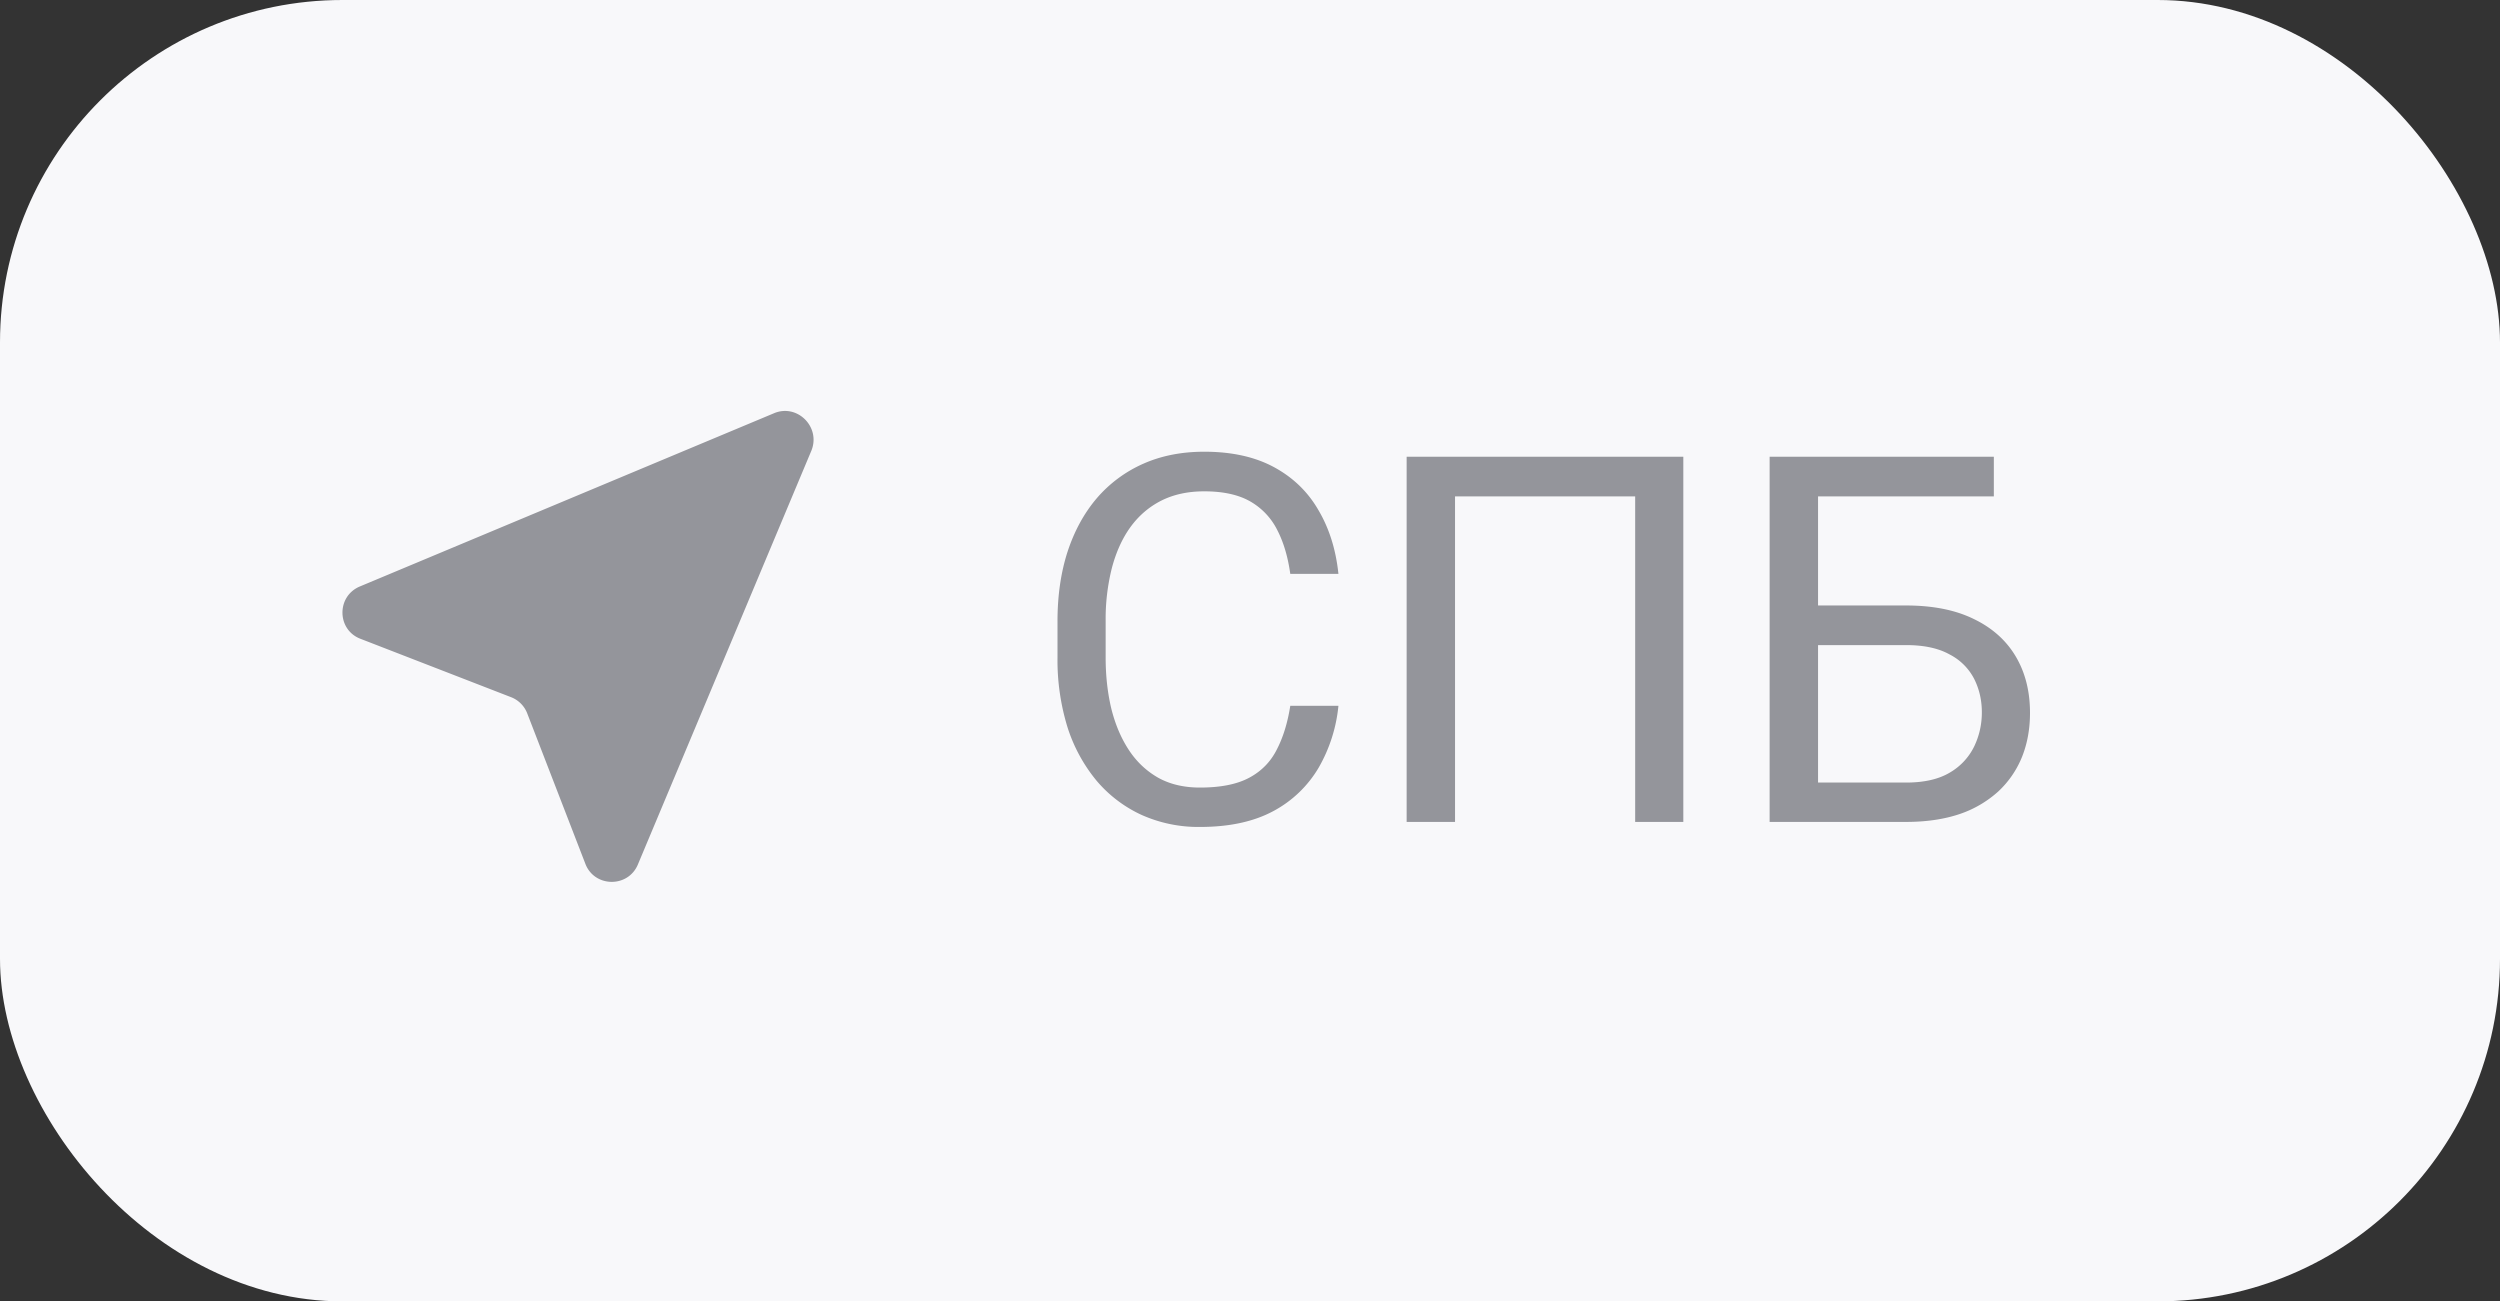
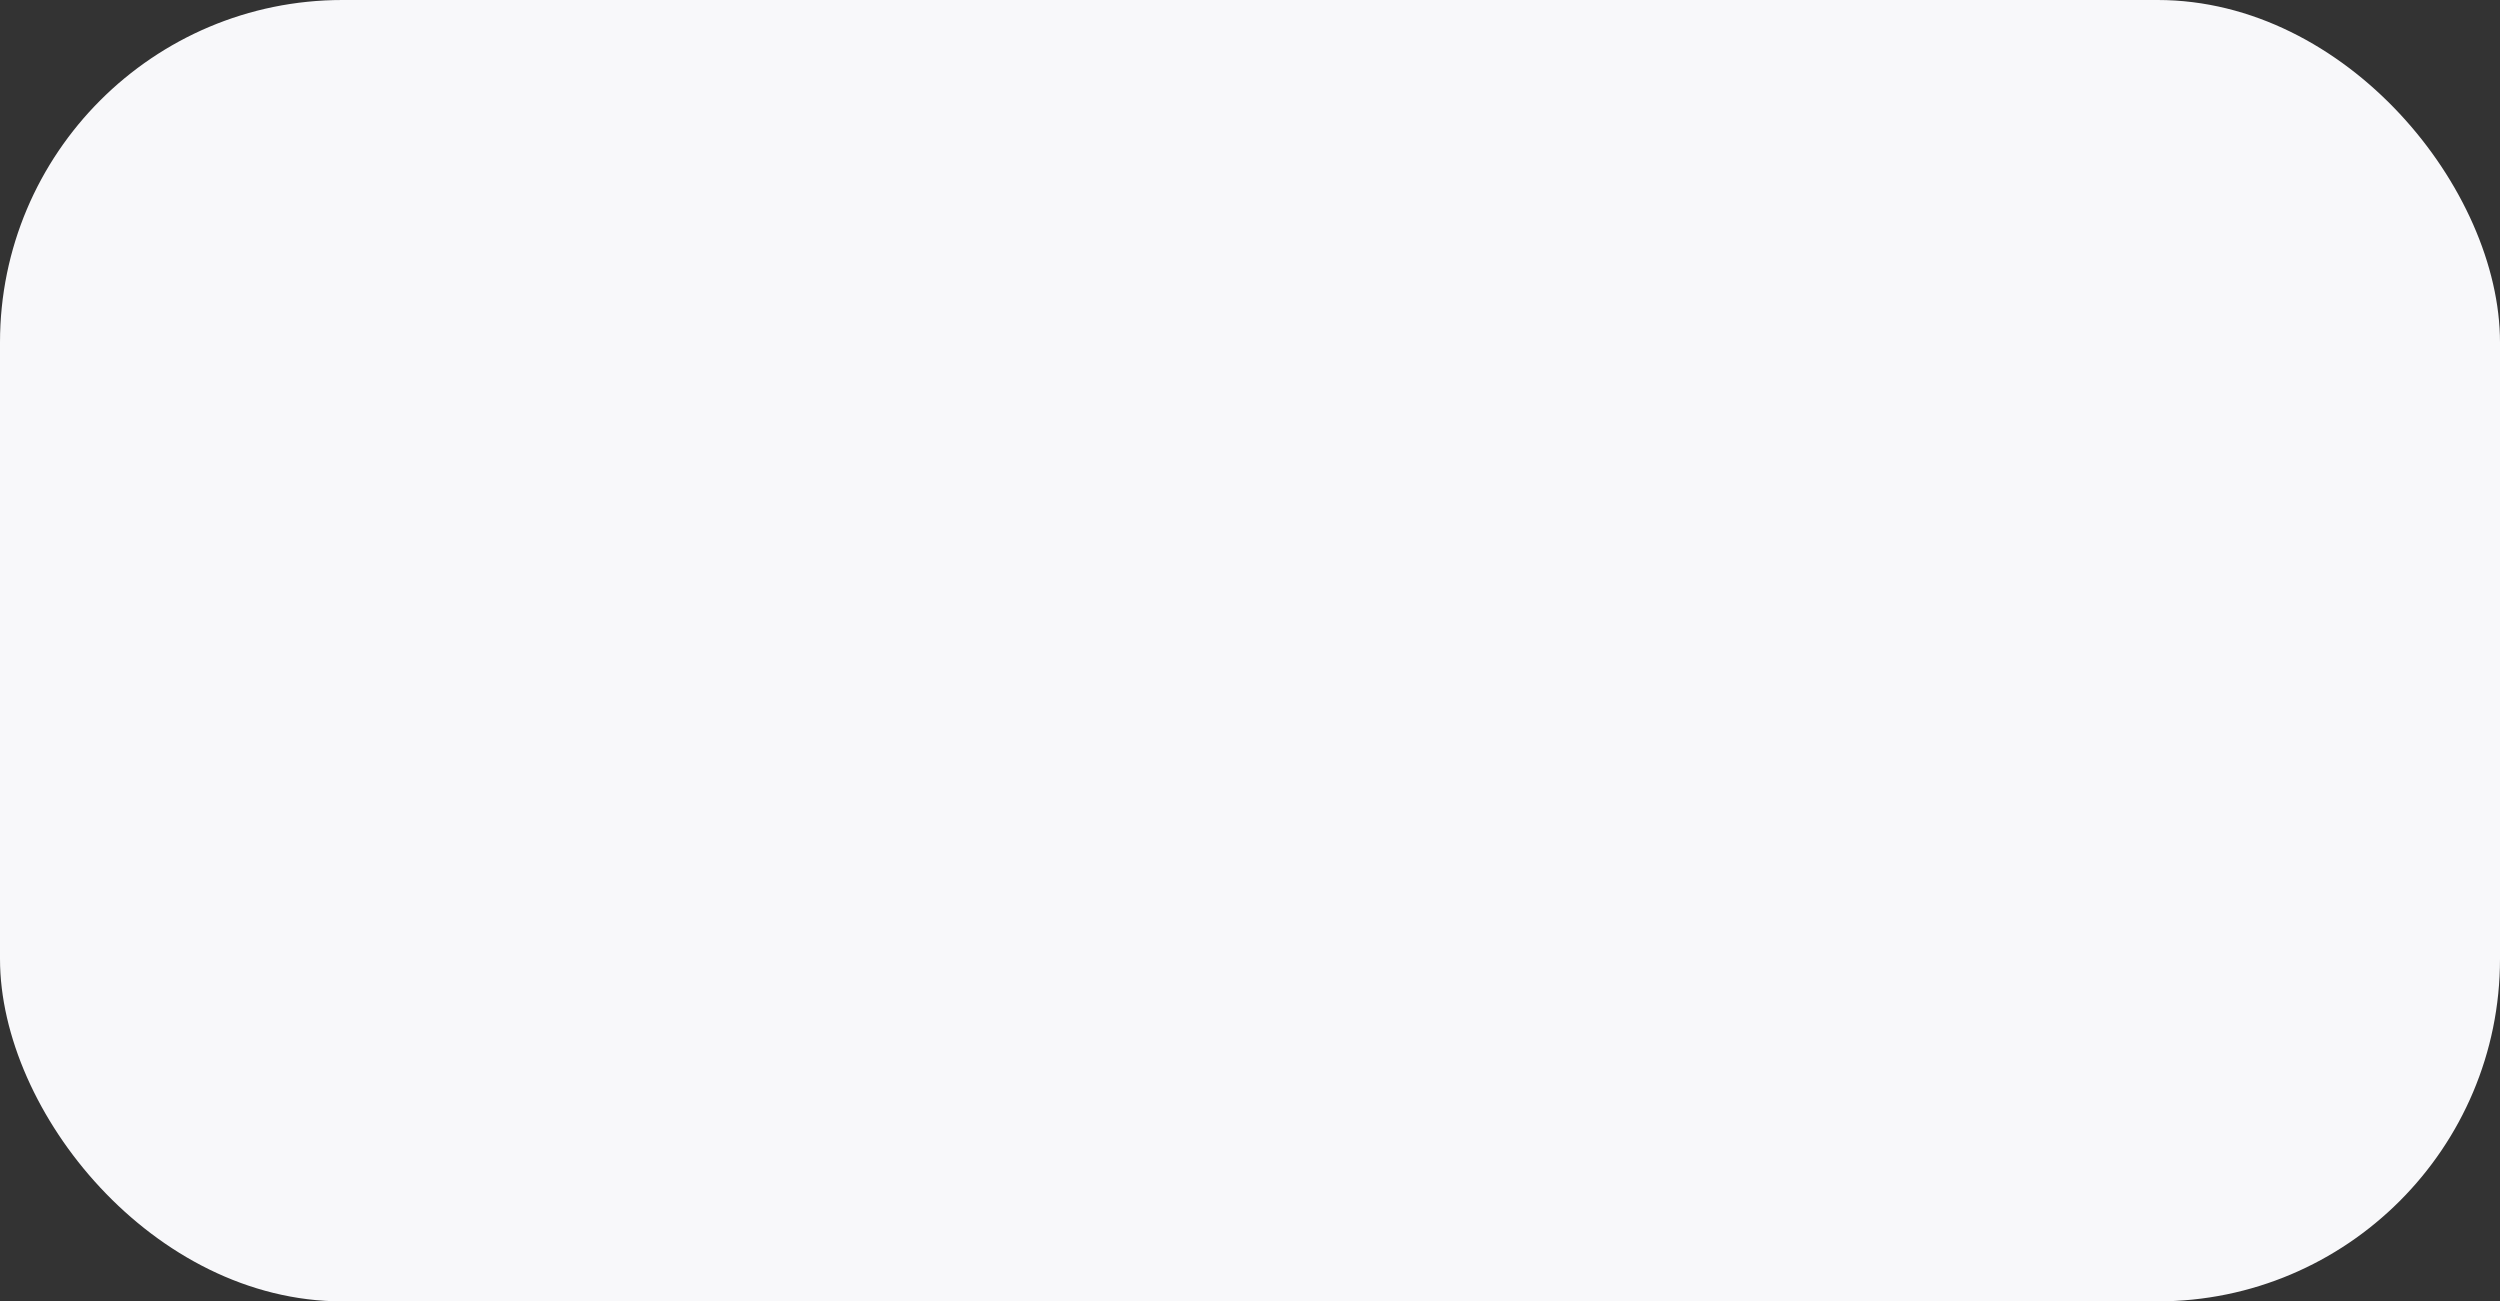
<svg xmlns="http://www.w3.org/2000/svg" width="73" height="38" fill="none">
  <rect width="100%" height="100%" fill="#333333" stroke="none" />
  <rect width="73" height="38" fill="#F8F8FA" rx="10" />
-   <path fill="#94959B" d="M37.676 20.61h1.406a4.485 4.485 0 0 1-.579 1.809 3.383 3.383 0 0 1-1.325 1.267c-.572.307-1.284.461-2.139.461a4.057 4.057 0 0 1-1.706-.352 3.792 3.792 0 0 1-1.311-.996 4.662 4.662 0 0 1-.85-1.56 6.66 6.66 0 0 1-.293-2.036v-1.062c0-.747.098-1.423.293-2.029.2-.61.486-1.132.857-1.567a3.824 3.824 0 0 1 1.355-1.004c.527-.234 1.12-.351 1.78-.351.805 0 1.486.151 2.043.454.557.303.989.723 1.296 1.26.313.532.506 1.15.579 1.853h-1.406c-.069-.498-.196-.926-.381-1.282a1.98 1.98 0 0 0-.791-.835c-.342-.195-.789-.293-1.34-.293-.474 0-.892.09-1.253.271-.356.18-.657.437-.9.77-.24.331-.42.73-.543 1.193a6.07 6.07 0 0 0-.183 1.546v1.076c0 .523.054 1.013.161 1.472.113.46.281.862.506 1.209.224.346.51.62.857.82.346.195.756.293 1.23.293.6 0 1.08-.095 1.436-.286.356-.19.625-.463.805-.82.186-.356.318-.784.396-1.282Zm11.477-7.274V24h-1.406v-9.506h-5.26V24h-1.413V13.336h8.079Zm9.067 0v1.158H53.08V24h-1.407V13.336h6.548ZM52.75 17.68h2.908c.781 0 1.44.131 1.977.395.537.259.945.623 1.223 1.091.279.47.418 1.019.418 1.648 0 .47-.078.899-.234 1.29a2.82 2.82 0 0 1-.696 1.01 3.205 3.205 0 0 1-1.136.66c-.449.15-.966.226-1.552.226h-3.985V13.336h1.414v9.515h2.57c.523 0 .946-.096 1.268-.286a1.79 1.79 0 0 0 .718-.762c.151-.312.227-.647.227-1.003 0-.357-.076-.684-.227-.982a1.654 1.654 0 0 0-.718-.71c-.322-.18-.745-.271-1.267-.271h-2.908V17.68ZM22.607 12.064l-12.102 5.062c-.684.29-.668 1.261.016 1.525l4.403 1.707a.825.825 0 0 1 .47.47l1.698 4.393c.263.693 1.244.71 1.533.025l5.07-12.093c.272-.685-.412-1.369-1.088-1.089Z" />
</svg>